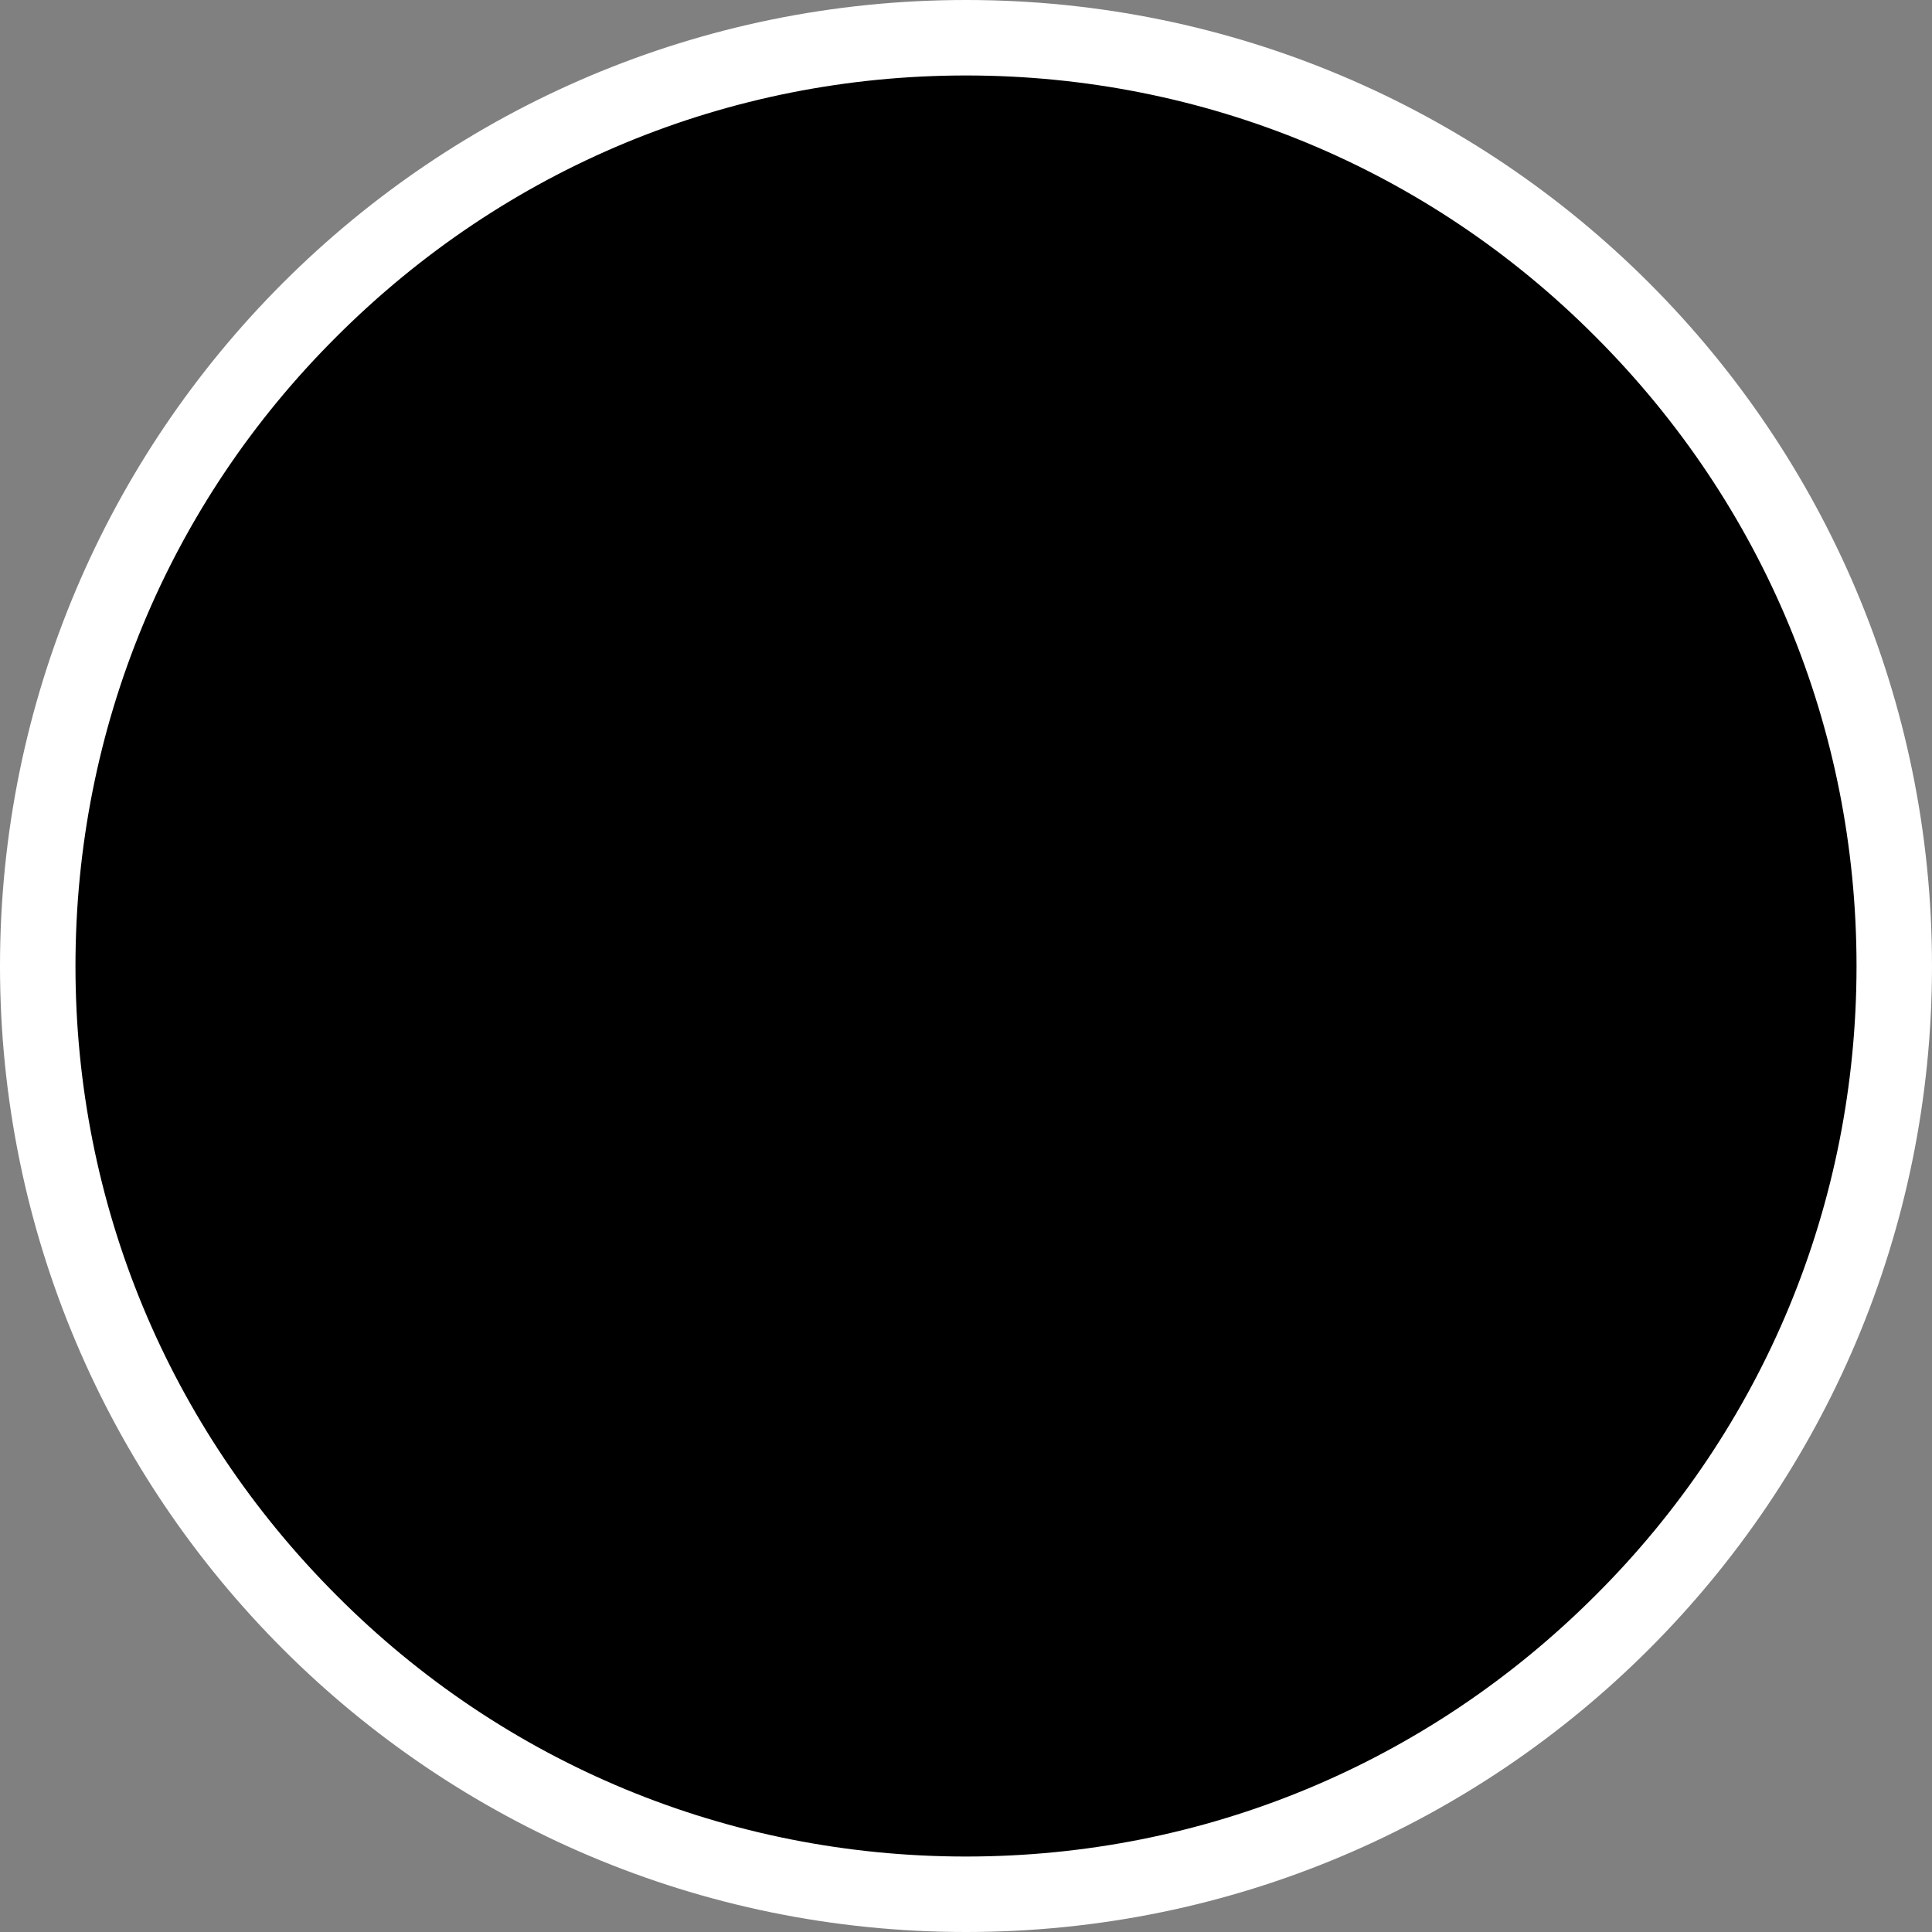
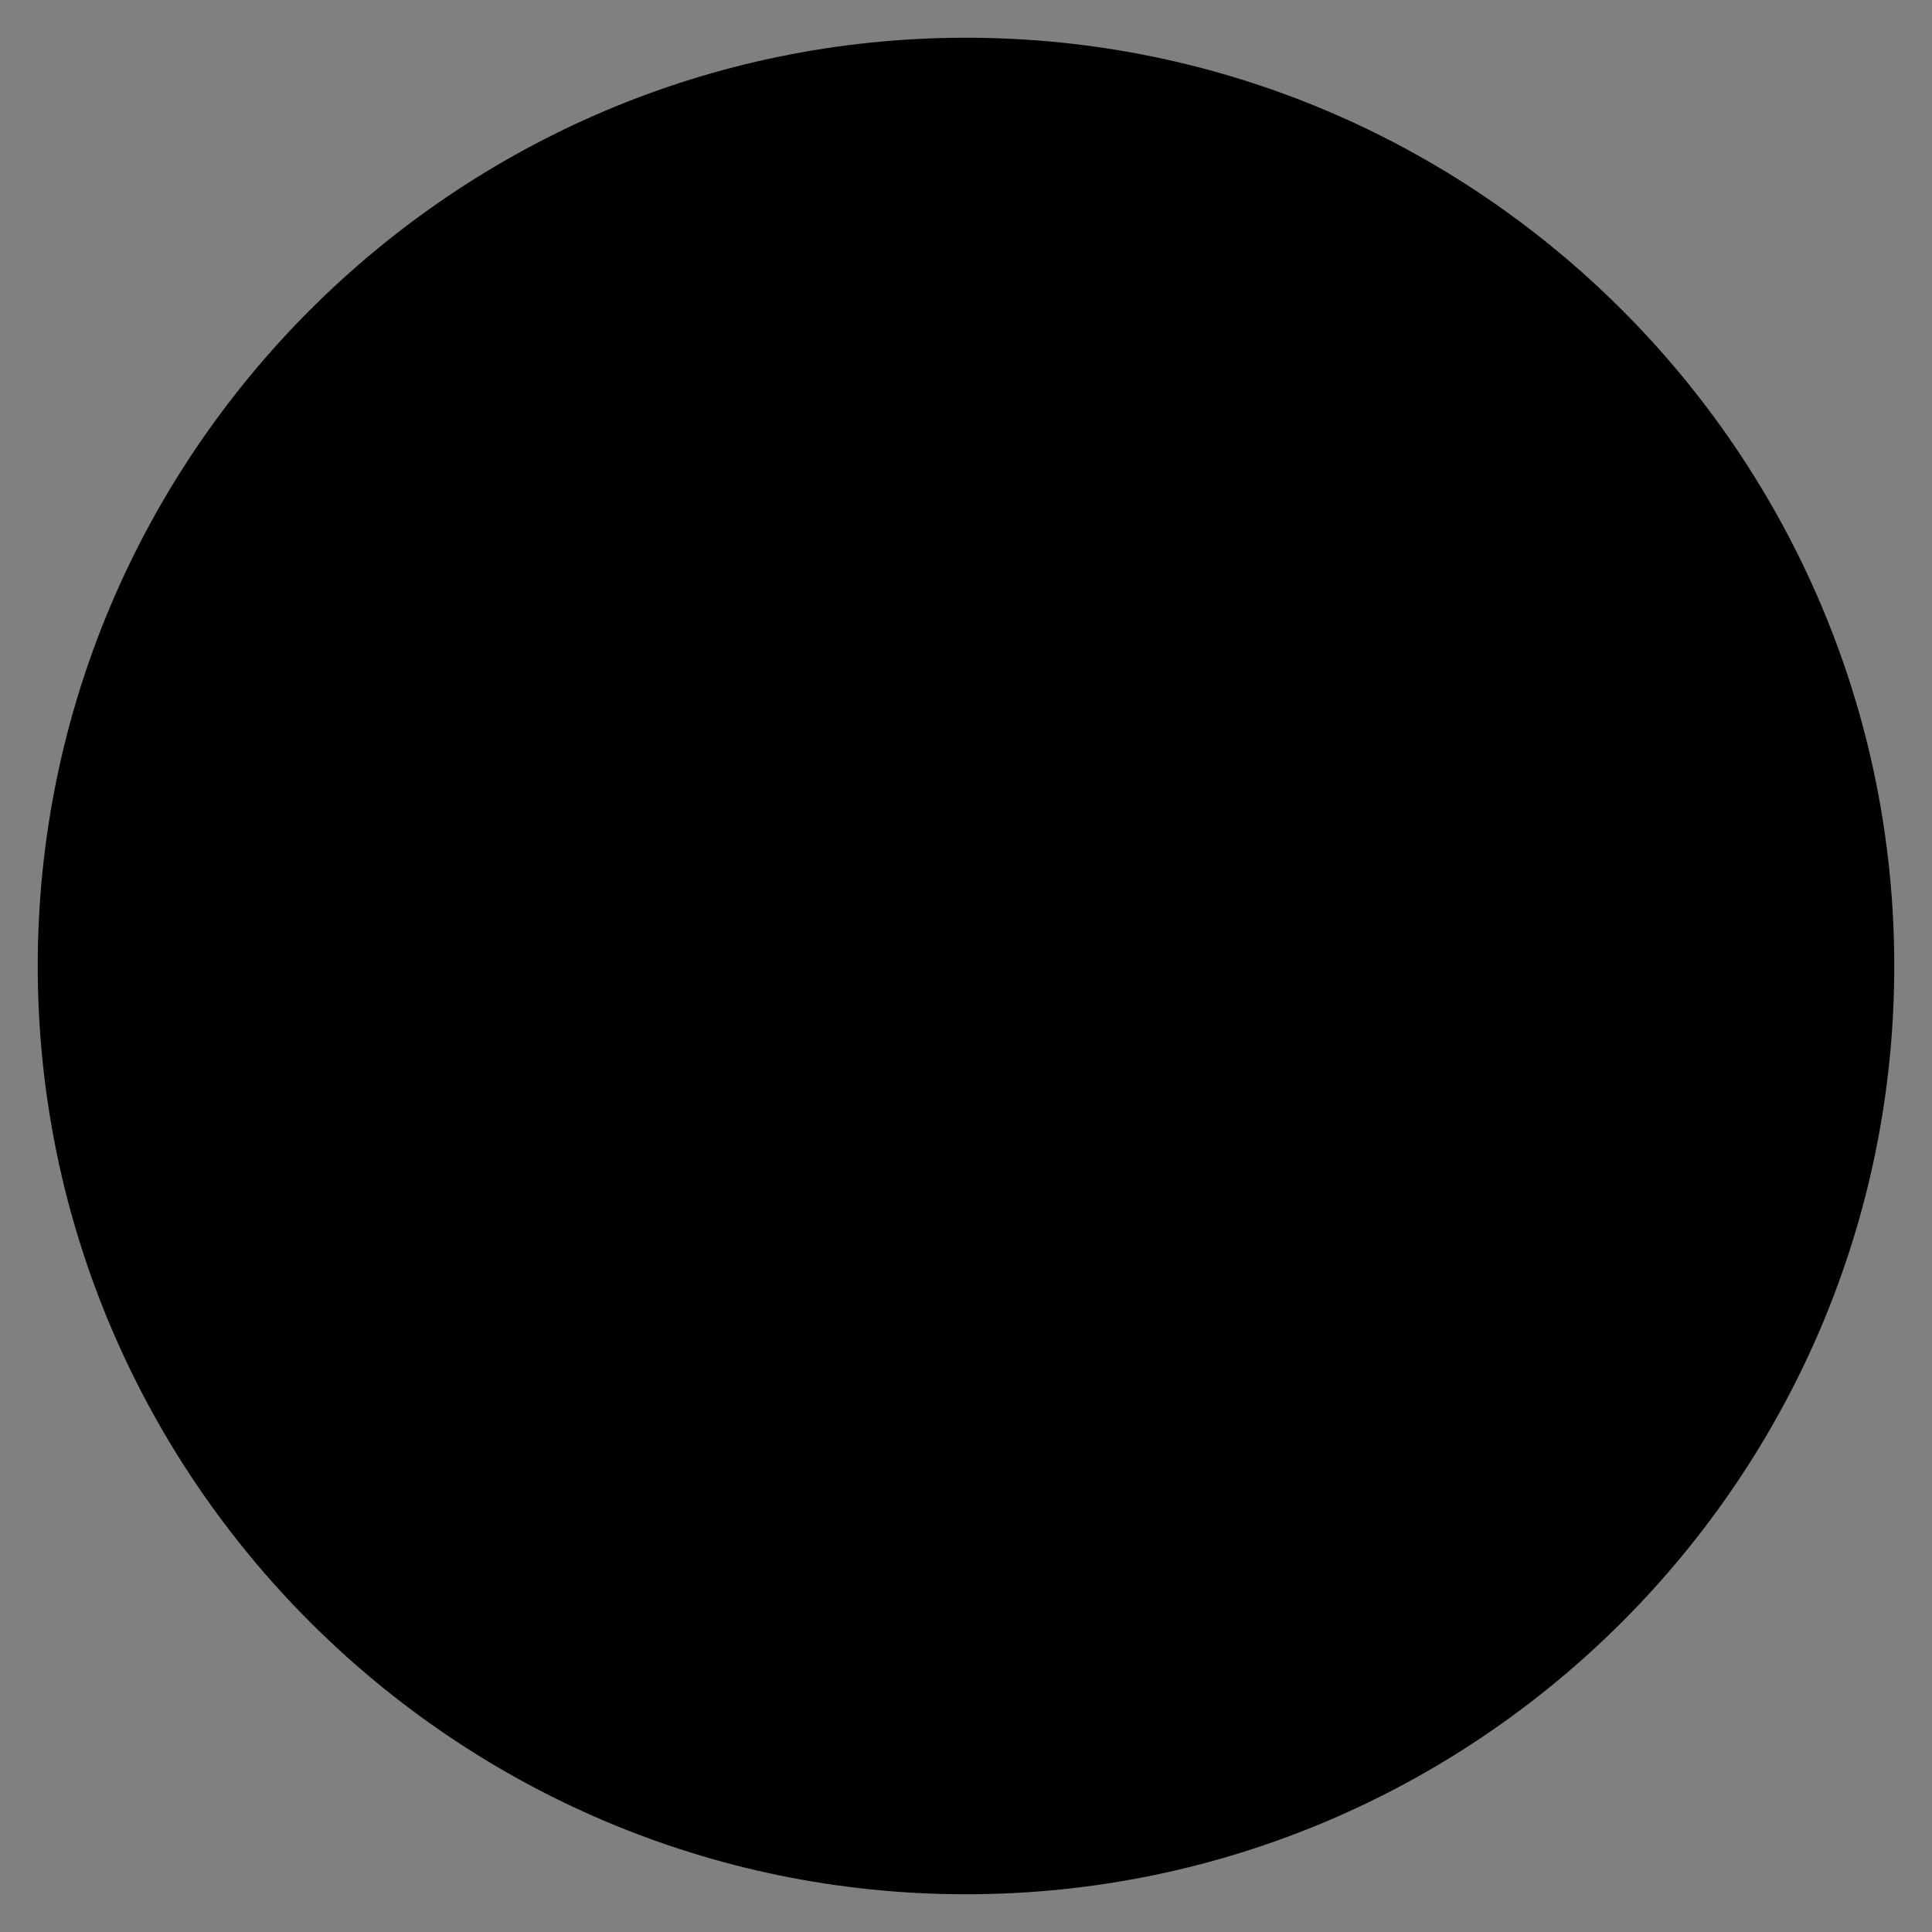
<svg xmlns="http://www.w3.org/2000/svg" id="Capa_1" version="1.1" viewBox="0 0 256 256">
  <rect x="0" y="0" width="256" height="256" fill="#808080" stroke="none" />
  <defs>
    <style>
      .st0 {
        fill: #fff;
      }
    </style>
  </defs>
  <path d="M128,251c-67.8,0-123-55.2-123-123S60.2,5,128,5s123,55.2,123,123-55.2,123-123,123Z" />
-   <path class="st0" d="M128,10c31.5,0,61.2,12.3,83.4,34.6,22.3,22.3,34.6,51.9,34.6,83.4s-12.3,61.2-34.6,83.4c-22.3,22.3-51.9,34.6-83.4,34.6s-61.2-12.3-83.4-34.6c-22.3-22.3-34.6-51.9-34.6-83.4s12.3-61.2,34.6-83.4c22.3-22.3,51.9-34.6,83.4-34.6M128,0C57.3,0,0,57.3,0,128s57.3,128,128,128,128-57.3,128-128S198.7,0,128,0h0Z" />
</svg>